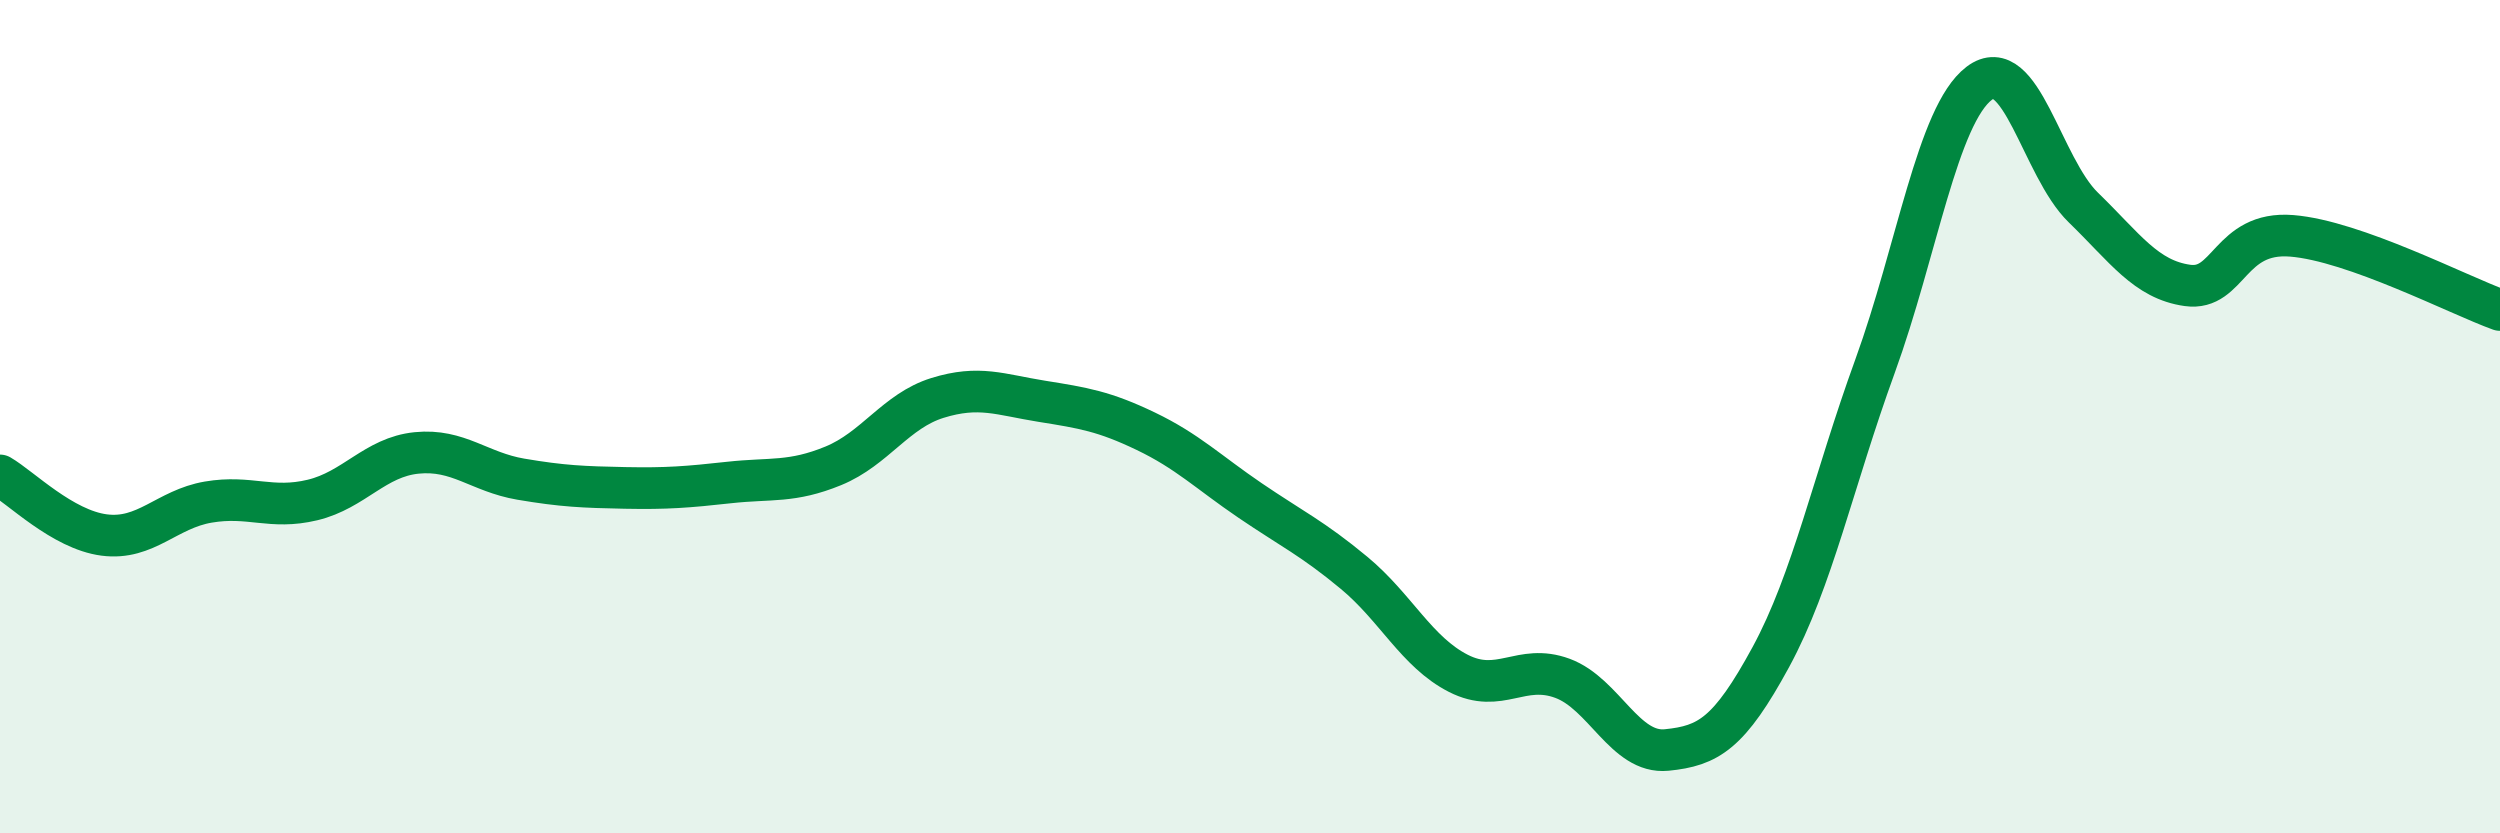
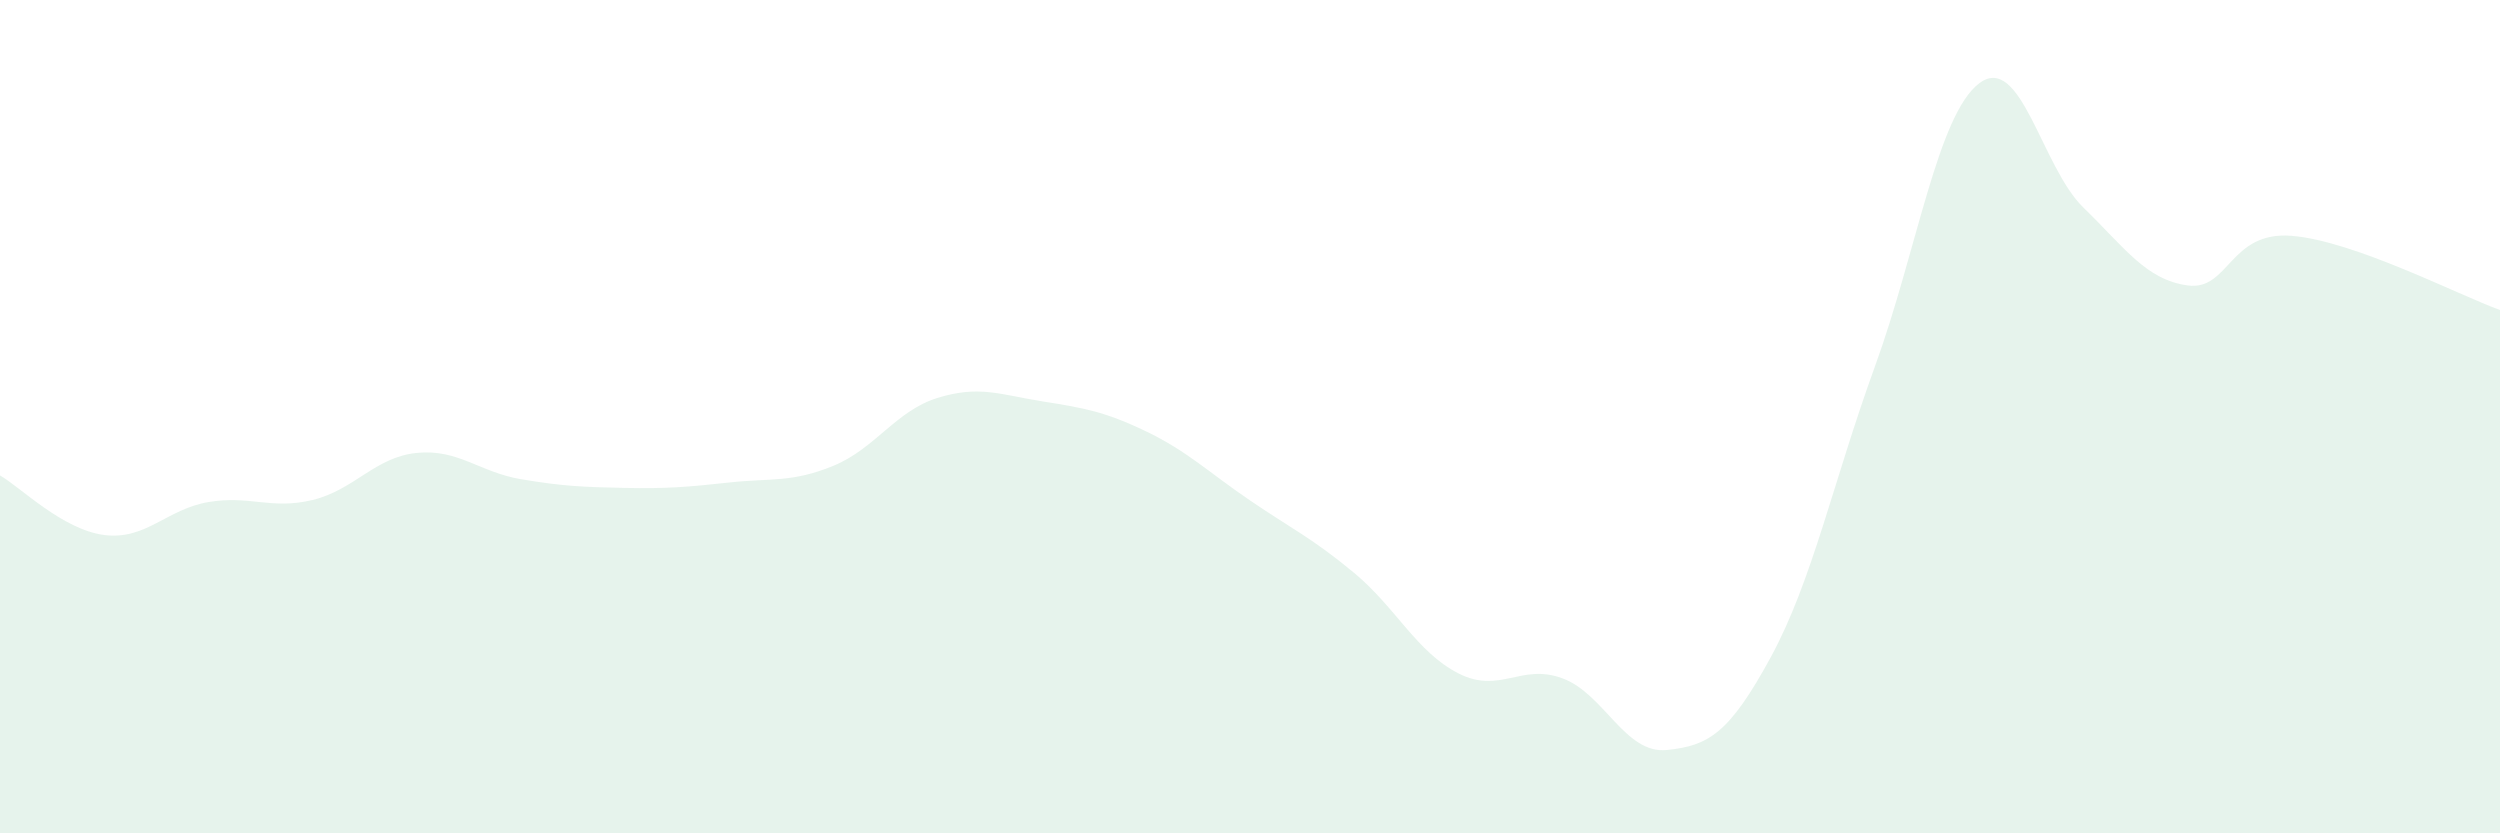
<svg xmlns="http://www.w3.org/2000/svg" width="60" height="20" viewBox="0 0 60 20">
  <path d="M 0,11.41 C 0.5,11.7 1.5,12.71 2.5,12.84 C 3.5,12.97 4,12.22 5,12.05 C 6,11.88 6.5,12.24 7.5,12 C 8.5,11.76 9,10.97 10,10.87 C 11,10.77 11.5,11.33 12.5,11.5 C 13.5,11.67 14,11.69 15,11.71 C 16,11.73 16.5,11.69 17.5,11.58 C 18.5,11.47 19,11.59 20,11.18 C 21,10.77 21.5,9.86 22.5,9.55 C 23.5,9.24 24,9.47 25,9.63 C 26,9.79 26.5,9.87 27.5,10.35 C 28.5,10.83 29,11.33 30,12.01 C 31,12.69 31.5,12.92 32.5,13.75 C 33.5,14.58 34,15.65 35,16.16 C 36,16.67 36.5,15.91 37.5,16.28 C 38.5,16.65 39,18.1 40,18 C 41,17.9 41.5,17.61 42.5,15.77 C 43.5,13.93 44,11.54 45,8.79 C 46,6.04 46.5,2.76 47.5,2 C 48.5,1.24 49,4.01 50,4.98 C 51,5.95 51.5,6.71 52.5,6.85 C 53.5,6.99 53.5,5.54 55,5.66 C 56.5,5.78 59,7.08 60,7.44L60 20L0 20Z" fill="#008740" opacity="0.1" stroke-linecap="round" stroke-linejoin="round" />
-   <path d="M 0,11.41 C 0.5,11.7 1.5,12.71 2.5,12.84 C 3.5,12.97 4,12.22 5,12.05 C 6,11.88 6.5,12.24 7.5,12 C 8.5,11.76 9,10.97 10,10.87 C 11,10.77 11.5,11.33 12.5,11.5 C 13.5,11.67 14,11.69 15,11.71 C 16,11.73 16.5,11.69 17.5,11.58 C 18.5,11.47 19,11.59 20,11.18 C 21,10.77 21.5,9.86 22.5,9.55 C 23.5,9.24 24,9.47 25,9.63 C 26,9.79 26.5,9.87 27.5,10.35 C 28.5,10.83 29,11.33 30,12.01 C 31,12.69 31.5,12.92 32.5,13.75 C 33.5,14.58 34,15.65 35,16.16 C 36,16.67 36.5,15.91 37.5,16.28 C 38.5,16.65 39,18.1 40,18 C 41,17.9 41.5,17.61 42.5,15.77 C 43.5,13.93 44,11.54 45,8.79 C 46,6.04 46.5,2.76 47.5,2 C 48.5,1.24 49,4.01 50,4.98 C 51,5.95 51.5,6.71 52.5,6.85 C 53.5,6.99 53.5,5.54 55,5.66 C 56.5,5.78 59,7.08 60,7.44" stroke="#008740" stroke-width="1" fill="none" stroke-linecap="round" stroke-linejoin="round" />
</svg>